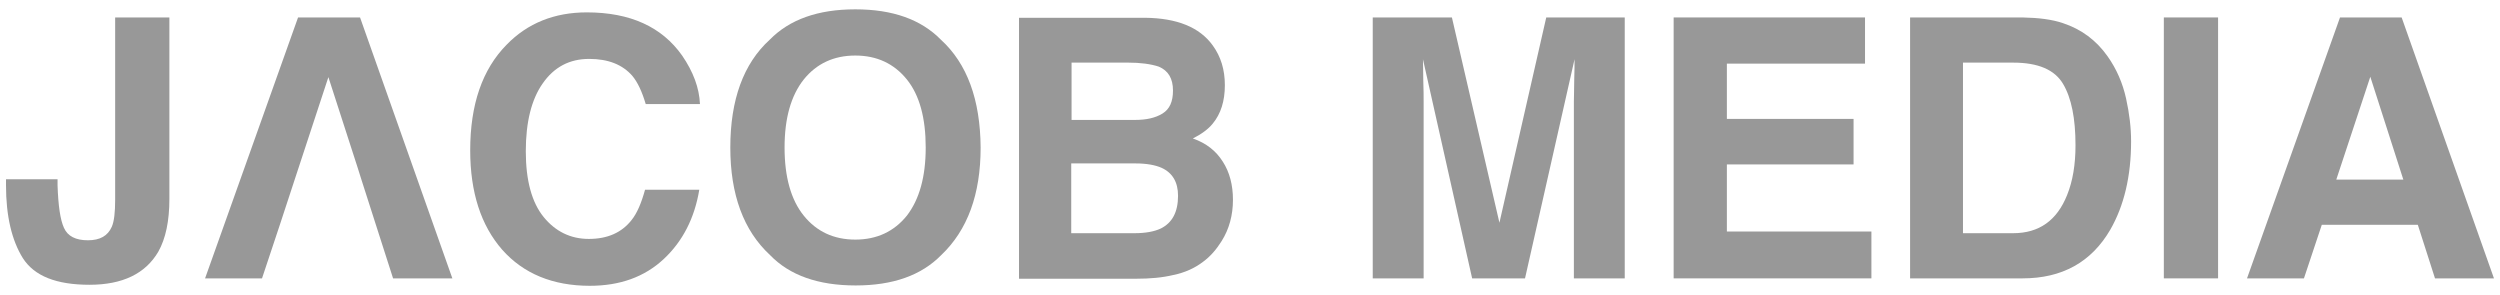
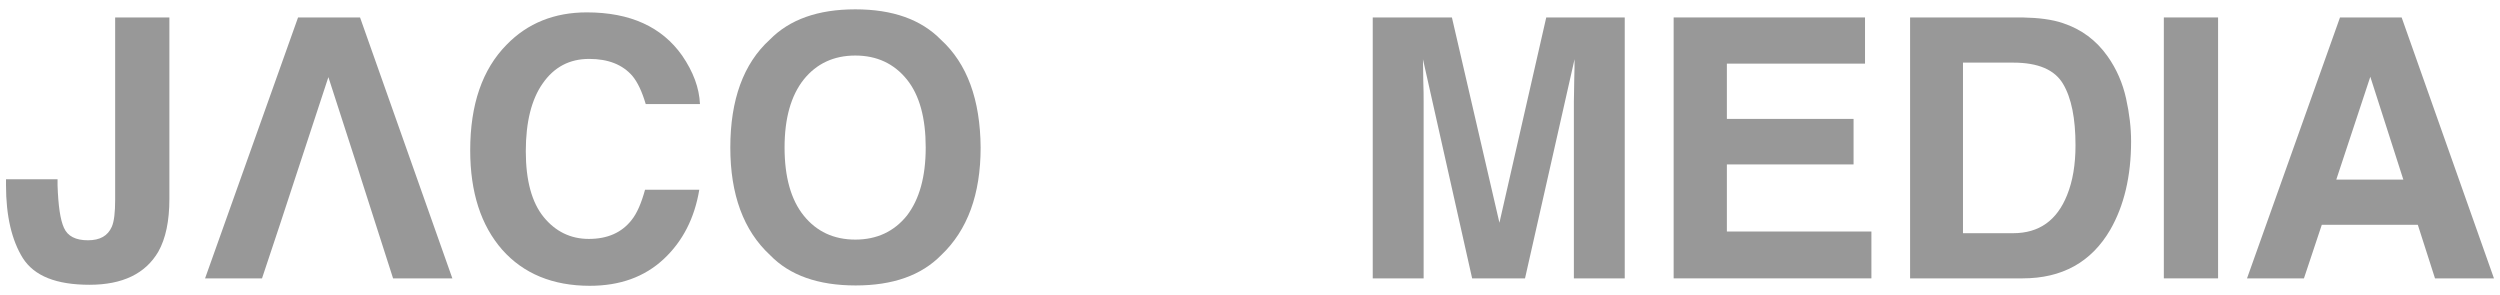
<svg xmlns="http://www.w3.org/2000/svg" width="144" height="17" viewBox="0 0 144 17" fill="none">
  <g clip-path="url(#clip0_5616_1282)">
    <path d="M6.633 11.51C6.633 12.228 6.575 12.753 6.439 13.063C6.206 13.588 5.76 13.84 5.061 13.84C4.363 13.84 3.897 13.607 3.683 13.122C3.47 12.655 3.354 11.84 3.315 10.675V10.325H0.346V10.675C0.346 12.442 0.676 13.84 1.316 14.869C1.976 15.898 3.237 16.403 5.158 16.403C7.06 16.403 8.379 15.762 9.117 14.5C9.544 13.743 9.757 12.733 9.757 11.452V1.005H6.633V11.51Z" fill="#989898" />
    <path d="M17.168 1.005L11.812 16.034H15.092L16.12 12.947L16.974 10.345L18.915 4.442L20.603 9.665L20.817 10.345L21.651 12.947L22.641 16.034H26.056L20.739 1.005H17.168Z" fill="#989898" />
    <path d="M33.934 3.393C35.04 3.393 35.855 3.723 36.418 4.364C36.728 4.733 36.981 5.277 37.194 5.995H40.318C40.279 5.063 39.93 4.131 39.29 3.199C38.126 1.548 36.301 0.713 33.798 0.713C31.935 0.713 30.383 1.335 29.18 2.577C27.783 3.995 27.084 6.014 27.084 8.655C27.084 11.083 27.705 12.986 28.927 14.384C30.15 15.762 31.838 16.462 33.973 16.462C35.7 16.462 37.117 15.957 38.223 14.928C39.329 13.898 40.008 12.559 40.279 10.927H37.155C36.942 11.704 36.69 12.287 36.379 12.675C35.816 13.393 35.001 13.762 33.915 13.762C32.867 13.762 31.994 13.335 31.314 12.5C30.635 11.665 30.286 10.403 30.286 8.714C30.286 7.024 30.616 5.723 31.256 4.811C31.916 3.859 32.809 3.393 33.934 3.393Z" fill="#989898" />
    <path d="M54.195 2.286C53.05 1.121 51.42 0.538 49.266 0.538C47.112 0.538 45.482 1.121 44.337 2.286C42.823 3.665 42.066 5.743 42.066 8.5C42.066 11.199 42.823 13.277 44.356 14.694C45.482 15.86 47.131 16.442 49.285 16.442C51.439 16.442 53.069 15.86 54.214 14.694C55.728 13.258 56.484 11.199 56.484 8.5C56.465 5.743 55.708 3.665 54.195 2.286ZM52.235 12.422C51.497 13.335 50.508 13.801 49.266 13.801C48.024 13.801 47.034 13.335 46.297 12.422C45.559 11.51 45.191 10.189 45.191 8.5C45.191 6.811 45.559 5.51 46.297 4.577C47.034 3.665 48.024 3.199 49.266 3.199C50.508 3.199 51.497 3.665 52.235 4.577C52.972 5.49 53.321 6.811 53.321 8.5C53.321 10.189 52.953 11.49 52.235 12.422Z" fill="#989898" />
-     <path d="M68.708 7.976C69.213 7.723 69.601 7.432 69.853 7.121C70.319 6.558 70.552 5.82 70.552 4.907C70.552 4.014 70.319 3.257 69.853 2.616C69.097 1.568 67.796 1.043 65.953 1.024H58.695V16.054H65.468C66.225 16.054 66.942 15.995 67.583 15.84C68.243 15.704 68.805 15.452 69.291 15.083C69.718 14.772 70.067 14.364 70.358 13.898C70.804 13.199 71.018 12.384 71.018 11.51C71.018 10.655 70.824 9.917 70.436 9.315C70.047 8.694 69.485 8.247 68.708 7.976ZM61.703 3.606H64.963C65.681 3.606 66.283 3.684 66.749 3.839C67.292 4.072 67.564 4.519 67.564 5.218C67.564 5.859 67.369 6.286 66.962 6.539C66.554 6.791 66.031 6.908 65.371 6.908H61.722V3.606H61.703ZM66.865 13.16C66.496 13.335 65.992 13.432 65.351 13.432H61.703V9.413H65.409C66.05 9.413 66.554 9.51 66.904 9.665C67.544 9.956 67.855 10.5 67.855 11.277C67.855 12.209 67.525 12.83 66.865 13.16Z" fill="#989898" />
    <path d="M86.367 12.83L83.63 1.005H79.07V16.034H82.001V5.859C82.001 5.568 82.001 5.16 81.981 4.636C81.981 4.111 81.962 3.704 81.962 3.412L84.795 16.034H87.841L90.694 3.412C90.694 3.704 90.694 4.111 90.675 4.636C90.675 5.16 90.655 5.568 90.655 5.859V16.034H93.585V1.005H89.064L86.367 12.83Z" fill="#989898" />
    <path d="M99.468 9.471H106.765V6.849H99.468V3.665H107.425V1.005H96.402V16.034H107.793V13.335H99.468V9.471Z" fill="#989898" />
    <path d="M121.393 3.238C120.733 2.306 119.879 1.684 118.831 1.335C118.21 1.121 117.434 1.024 116.503 1.005H110.021V16.034H116.503C118.773 16.034 120.461 15.102 121.548 13.238C122.344 11.859 122.751 10.151 122.751 8.15C122.751 7.354 122.654 6.539 122.46 5.665C122.266 4.791 121.917 3.976 121.393 3.238ZM119.064 11.238C118.482 12.694 117.454 13.432 115.959 13.432H113.068V3.607H115.959C117.395 3.607 118.346 4.014 118.831 4.83C119.317 5.646 119.549 6.83 119.549 8.364C119.549 9.471 119.394 10.422 119.064 11.238Z" fill="#989898" />
    <path d="M127.761 1.005H124.637V16.034H127.761V1.005Z" fill="#989898" />
    <path d="M138.335 1.005H134.784L129.428 16.034H132.707L133.736 12.947H139.266L140.256 16.034H143.652L138.335 1.005ZM134.57 10.345L136.53 4.422L138.432 10.345H134.57Z" fill="#989898" />
  </g>
  <defs>
    <clipPath id="clip0_5616_1282">
      <rect width="143.308" height="15.923" fill="white" transform="translate(0.346 0.538)" />
    </clipPath>
  </defs>
</svg>